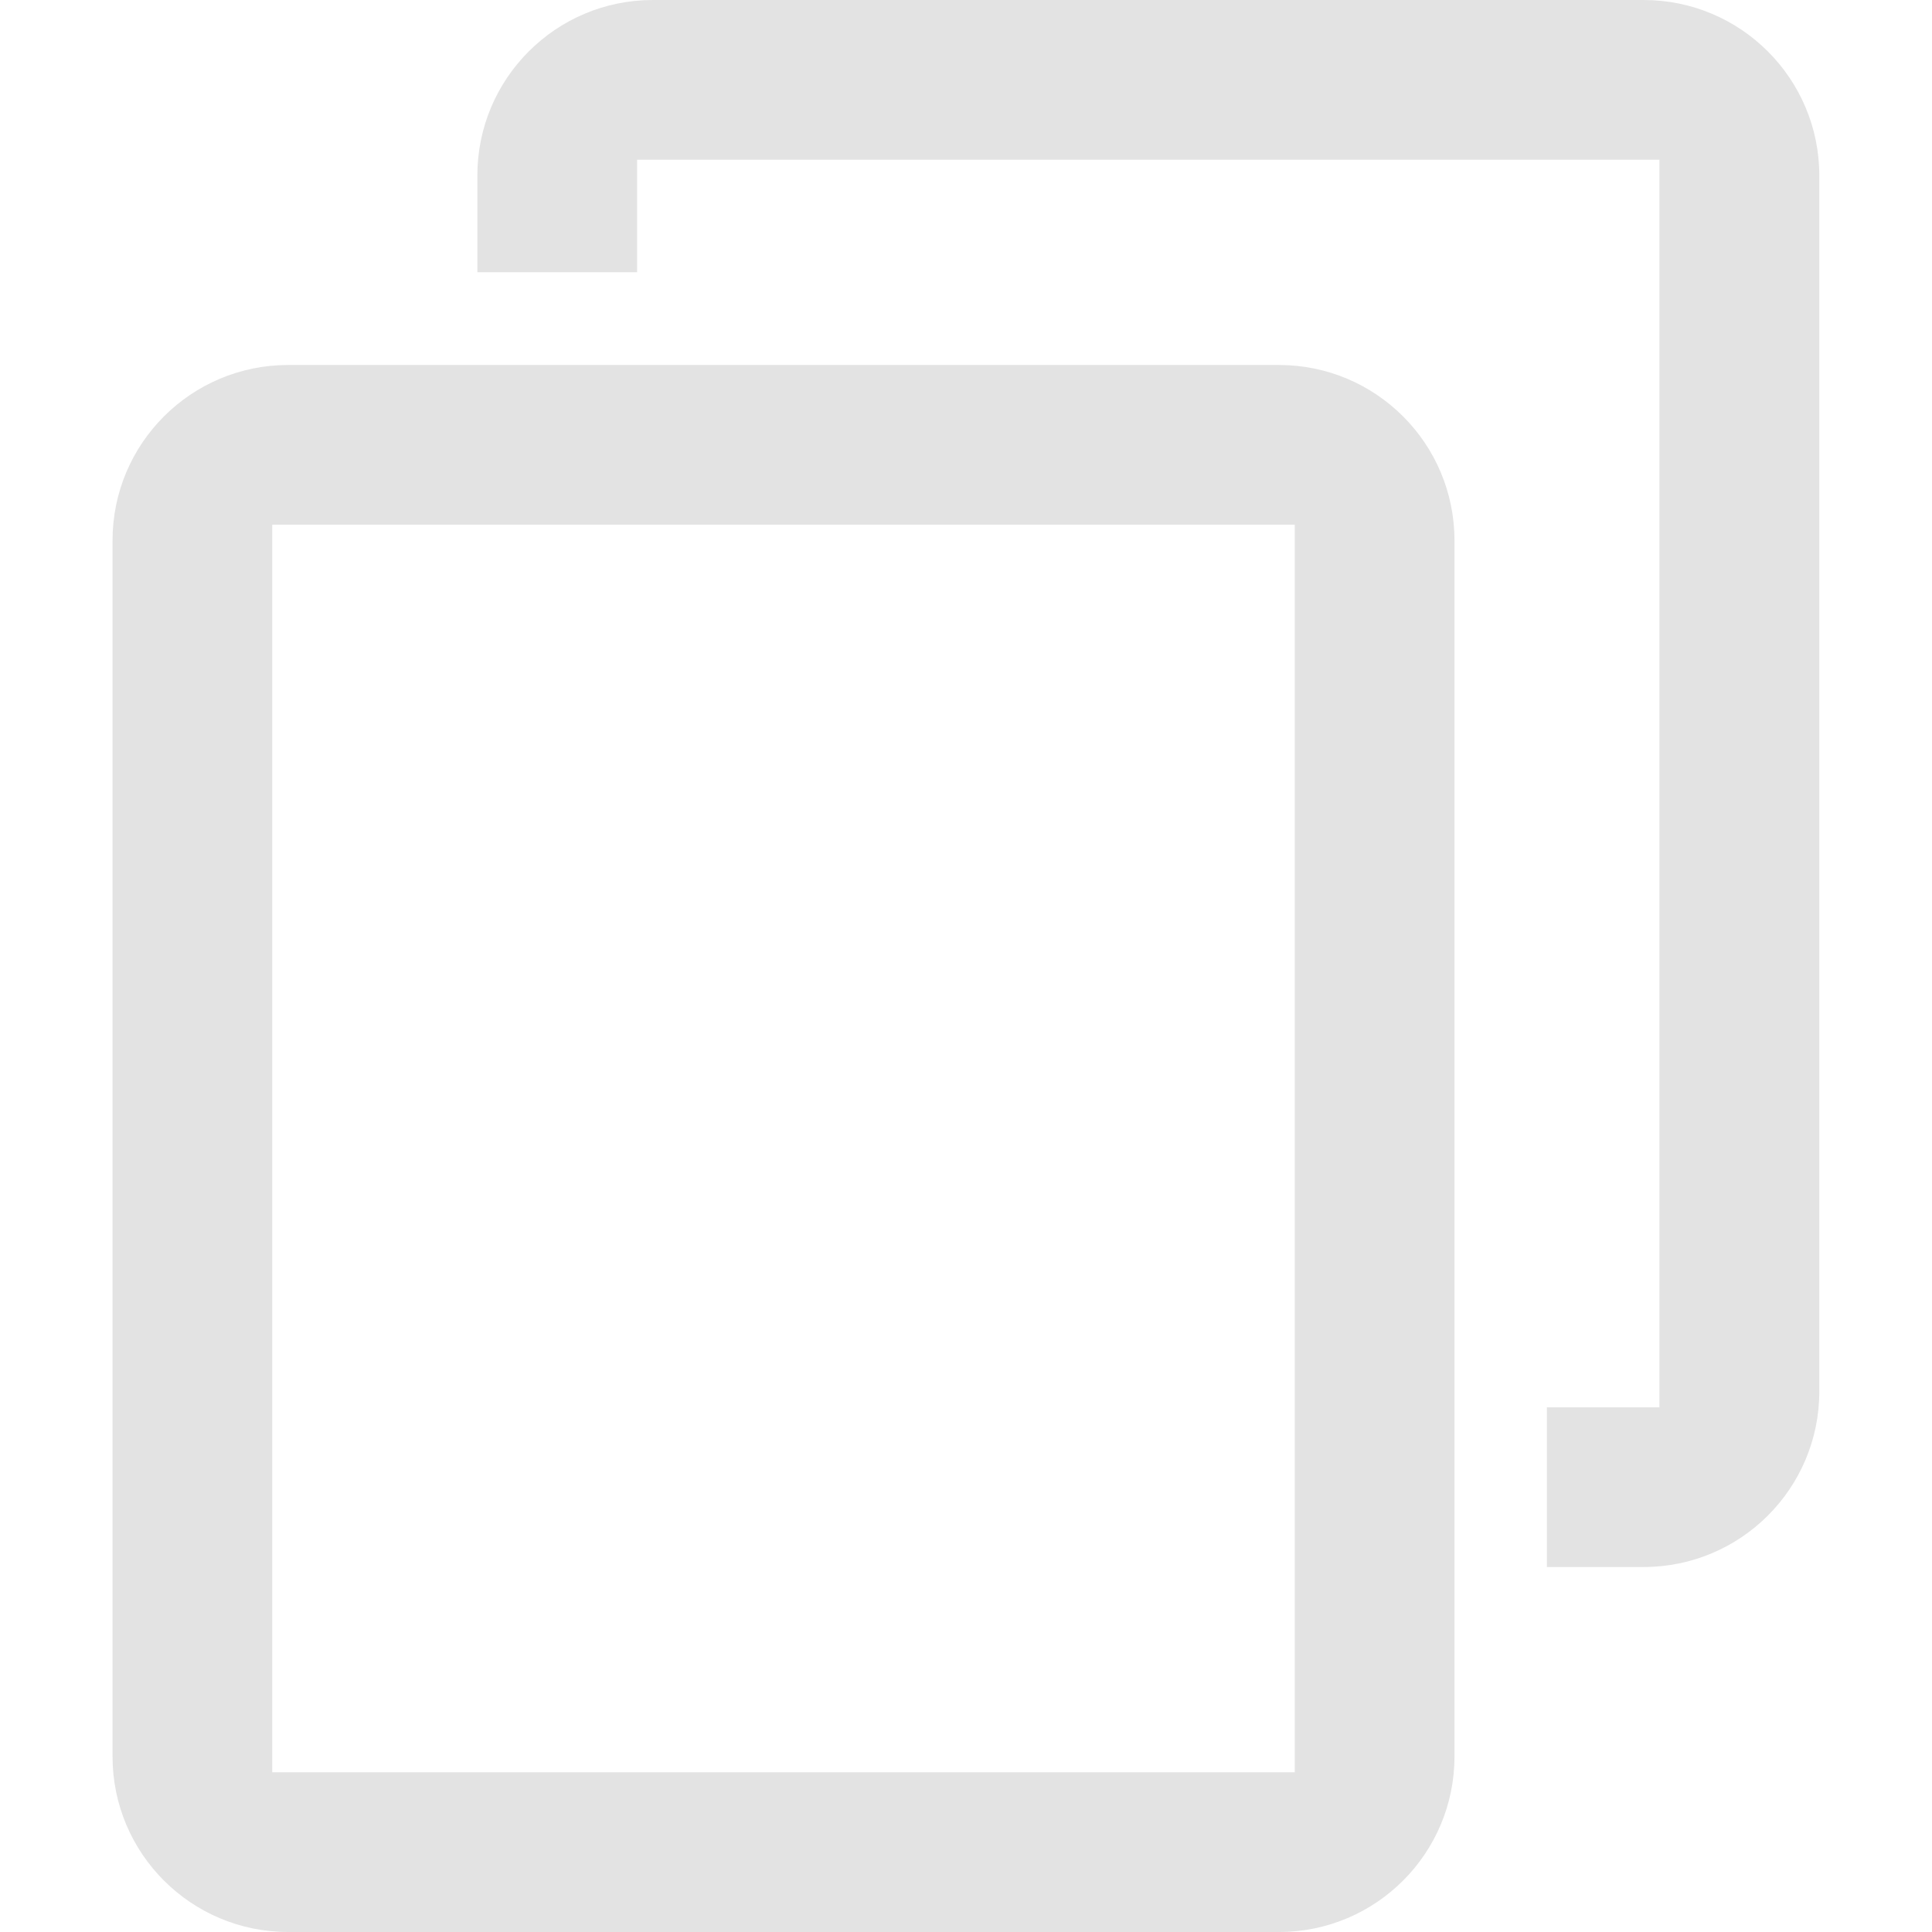
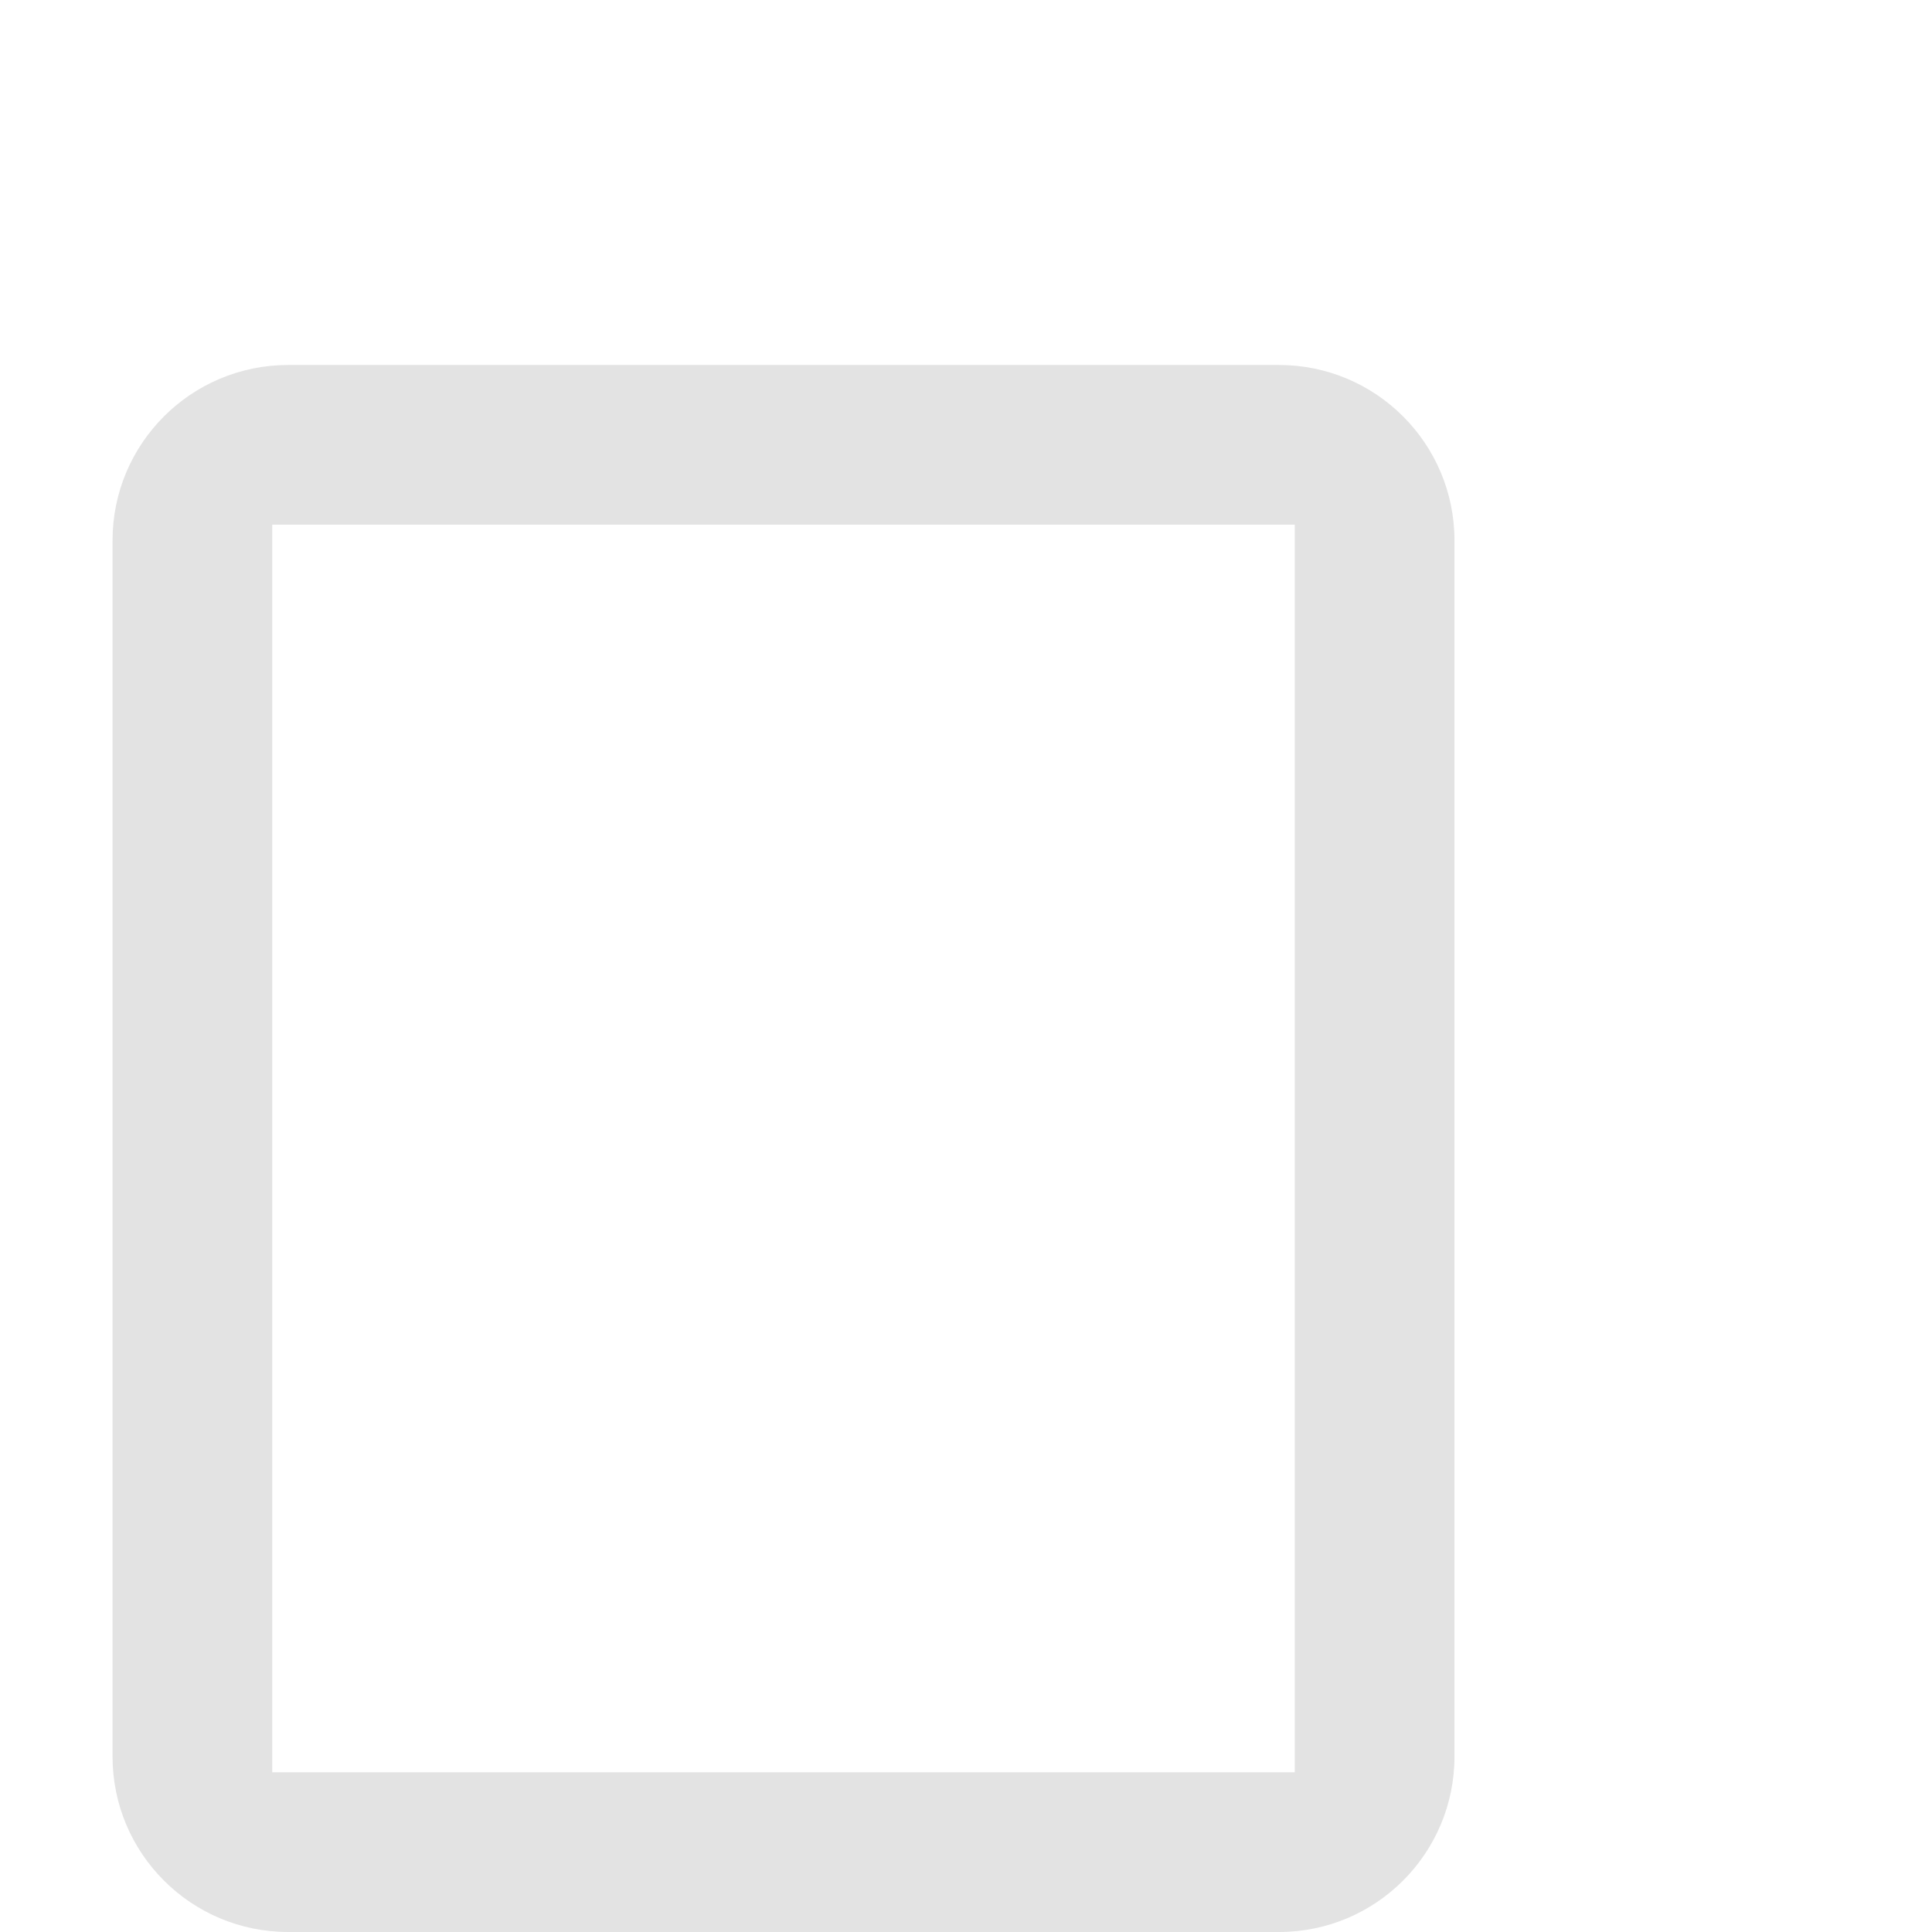
<svg xmlns="http://www.w3.org/2000/svg" width="12" height="12" viewBox="0 0 12 12" fill="none">
  <path fill-rule="evenodd" clip-rule="evenodd" d="M7.944 12H1.79C1.187 12 0.699 11.512 0.699 10.91V3.357C0.699 2.755 1.187 2.267 1.79 2.267H7.944C8.546 2.267 9.034 2.755 9.034 3.357V10.91C9.034 11.512 8.546 12 7.944 12ZM8.042 3.259H1.691V11.008H8.042V3.259Z" fill="#E3E3E3" />
-   <path d="M10.307 0.992H3.957V1.691H2.965V1.09C2.965 0.488 3.453 0 4.055 0H10.209C10.811 0 11.3 0.488 11.3 1.09V8.643C11.3 9.245 10.811 9.733 10.209 9.733H9.608V8.741H10.307V0.992Z" fill="#E3E3E3" />
</svg>